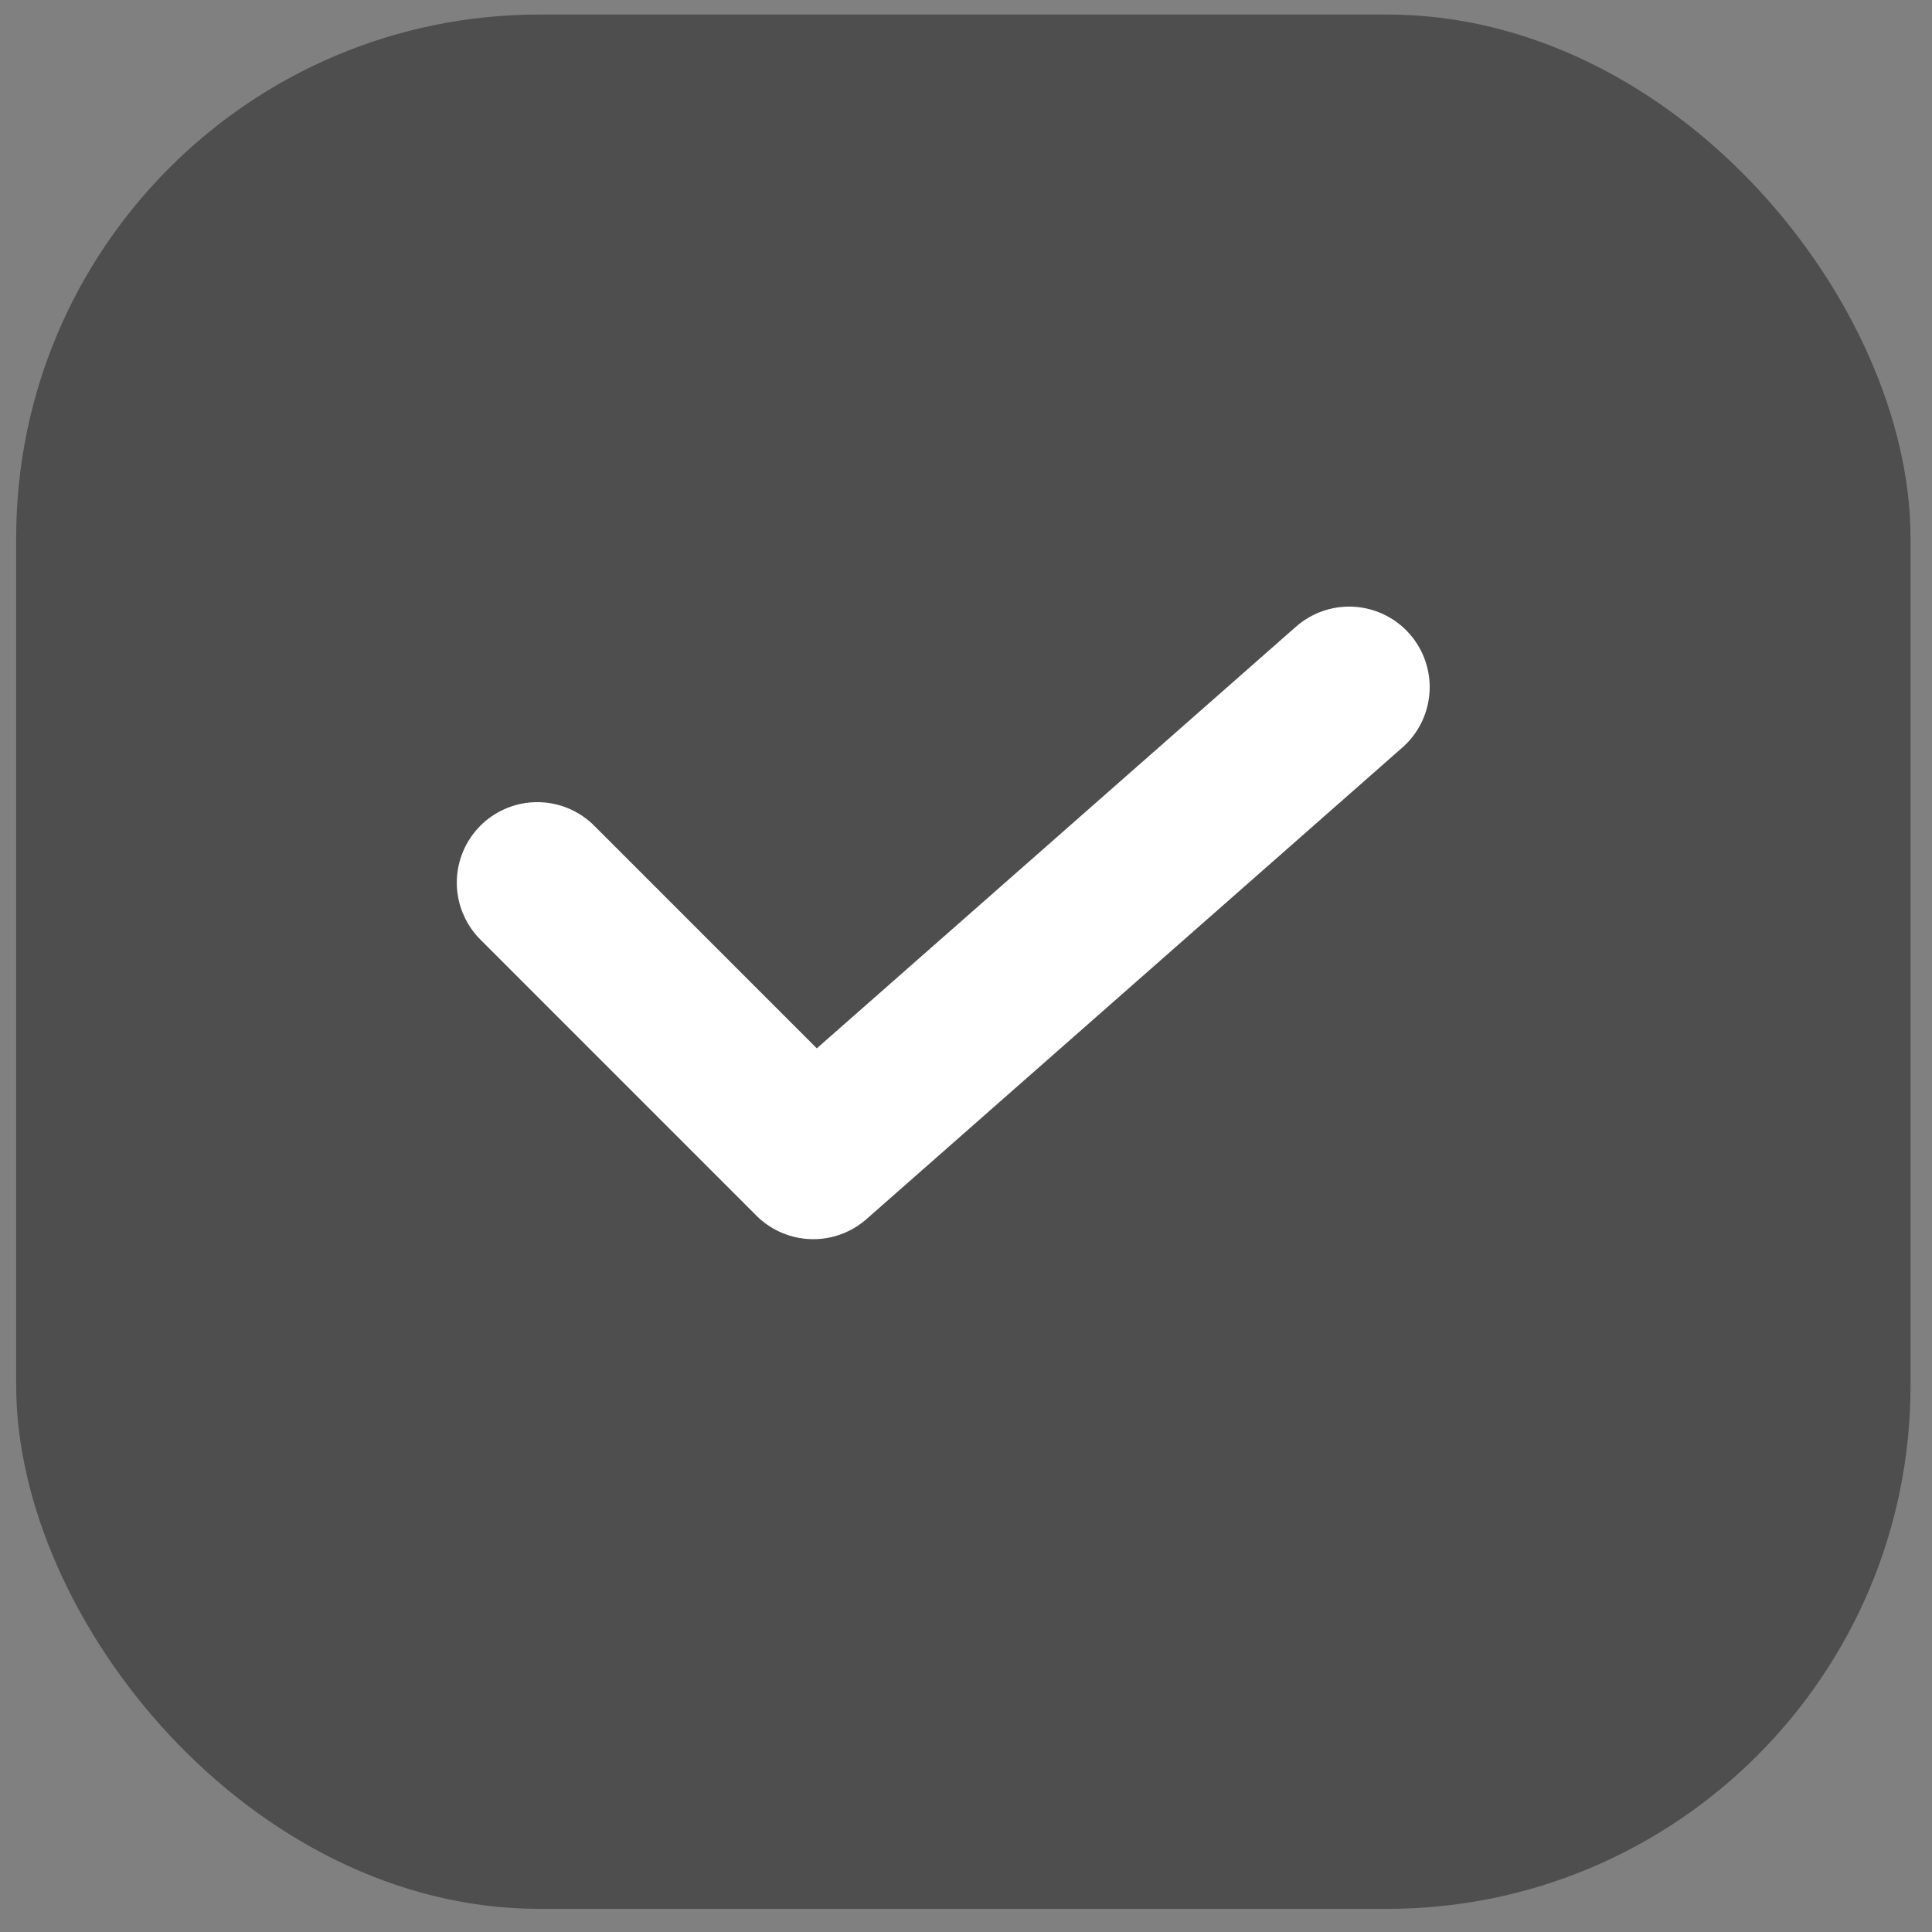
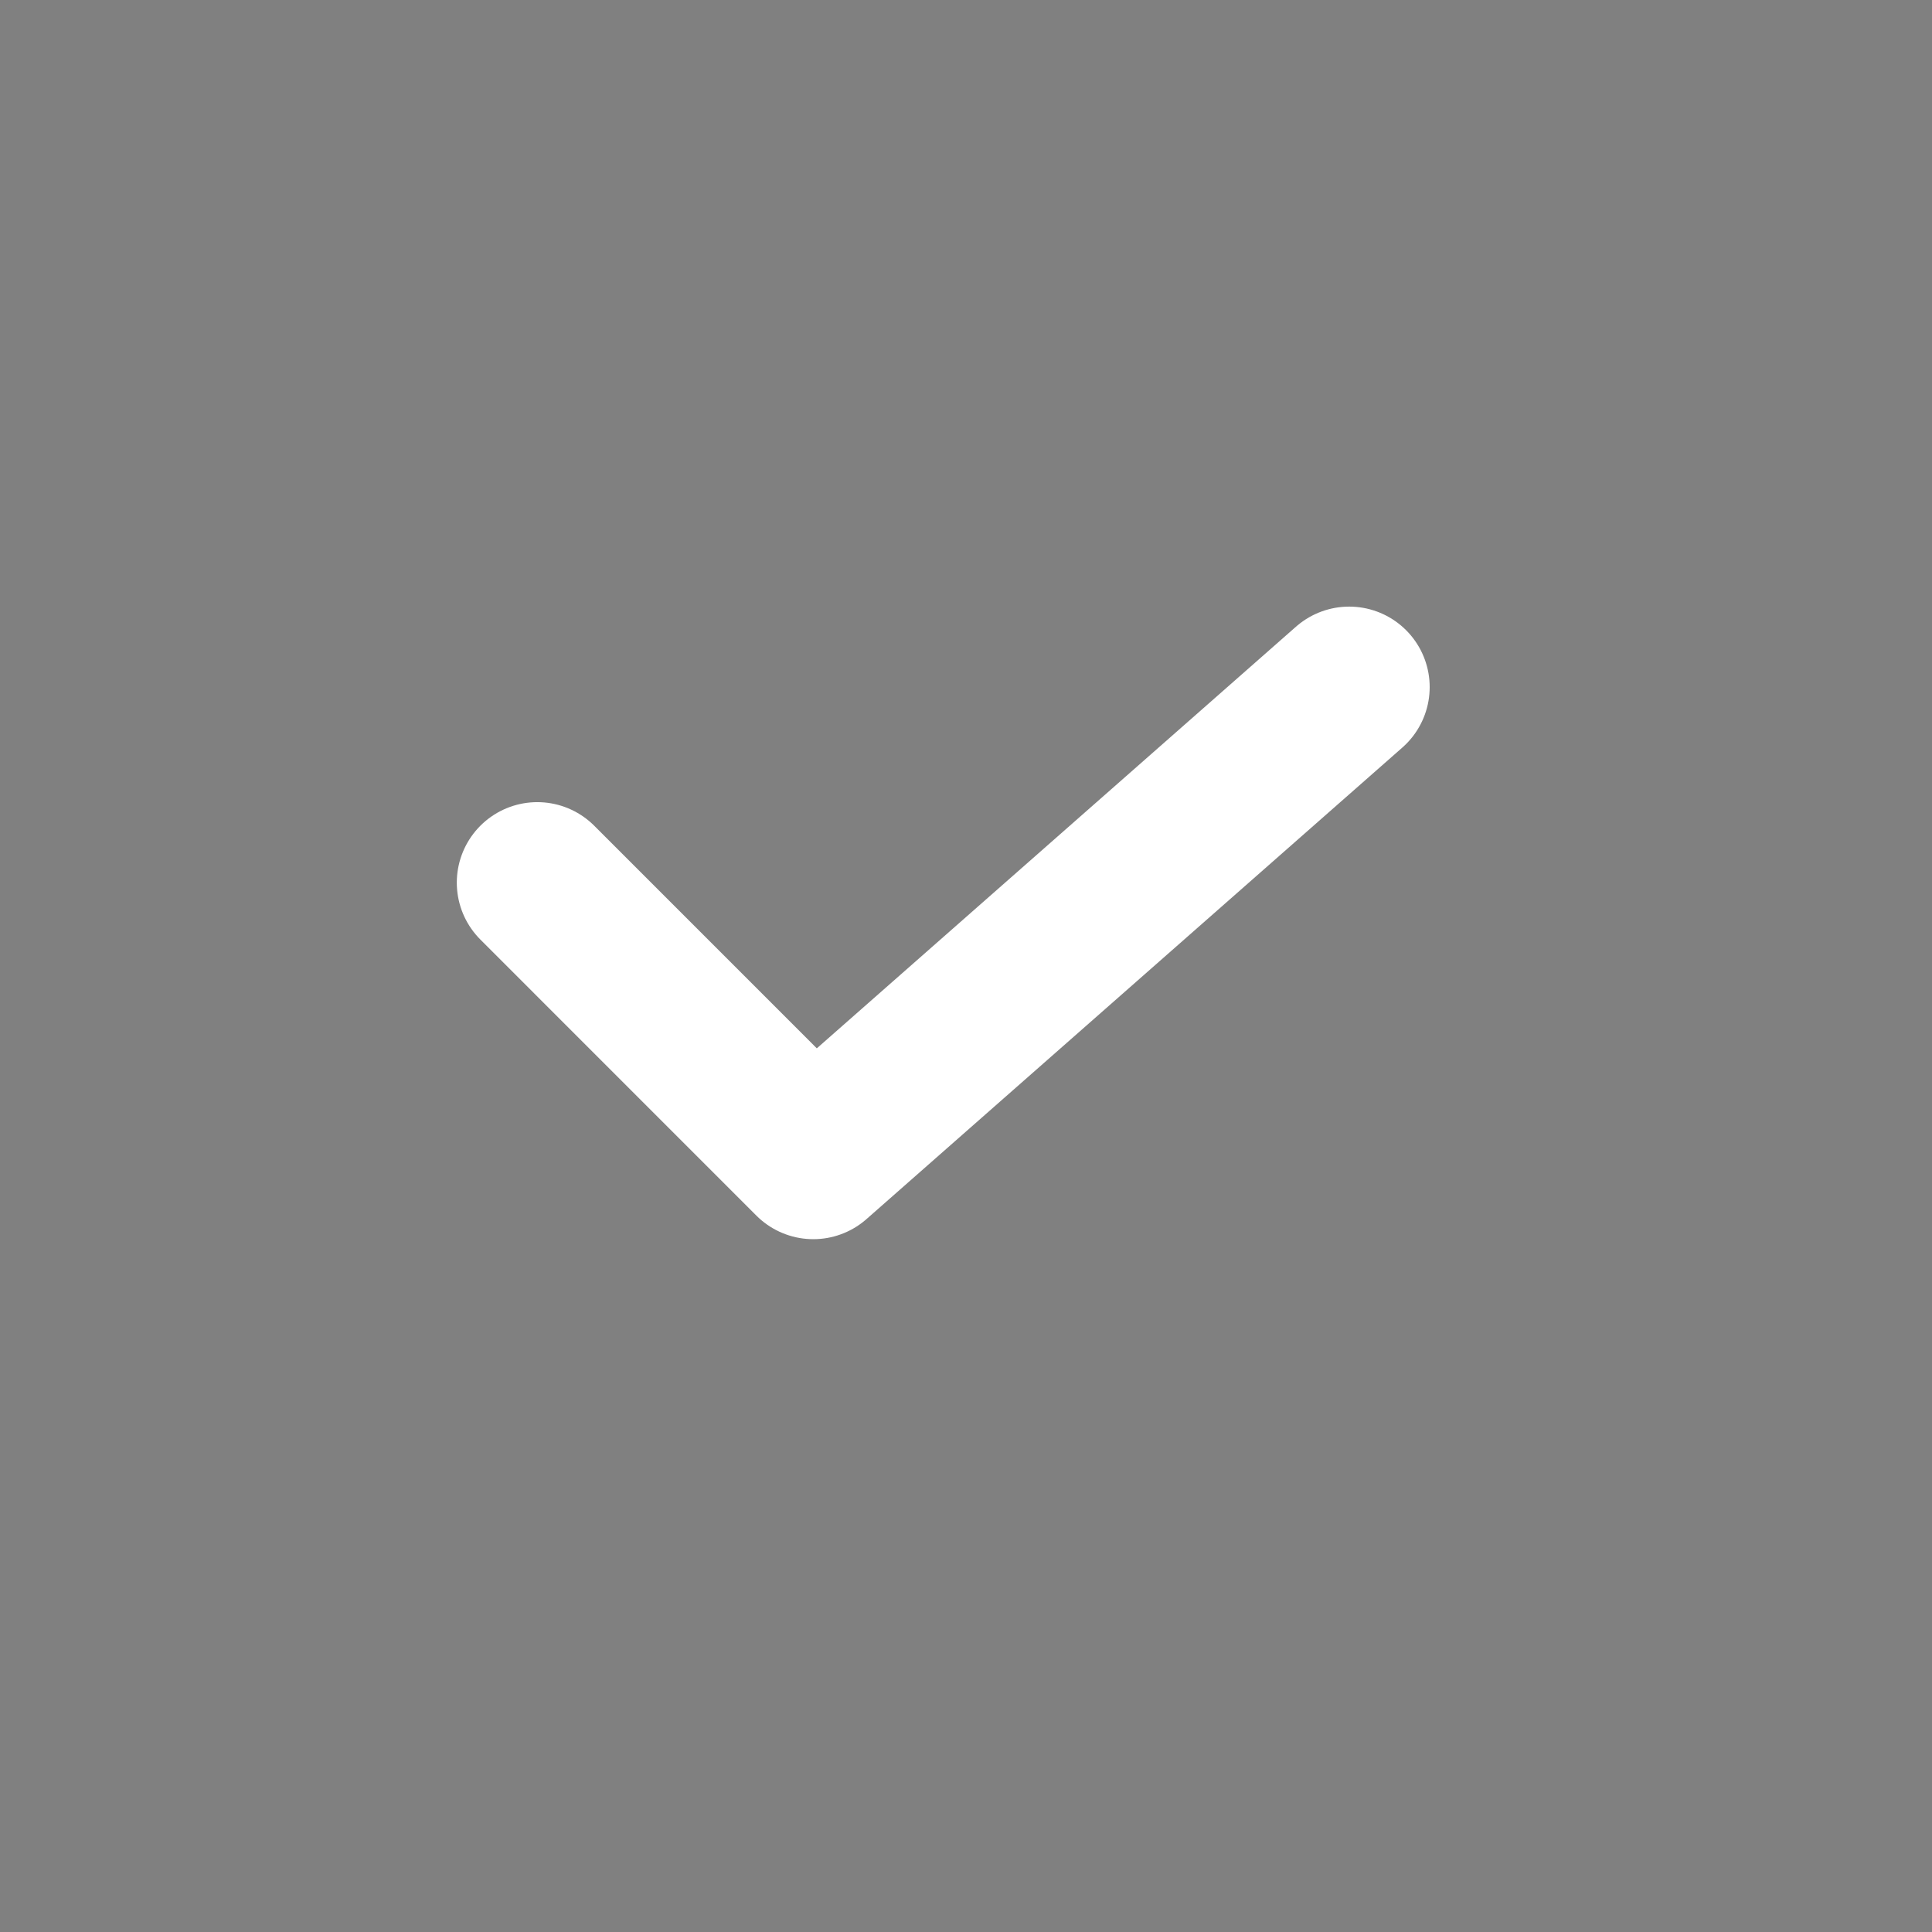
<svg xmlns="http://www.w3.org/2000/svg" width="48" height="48" viewBox="0 0 48 48" fill="none">
  <rect x="0" y="0" width="48" height="48" fill="#808080" stroke="none" />
-   <rect x="0.402" y="0.361" width="47.064" height="47.064" rx="13" fill="#4E4E4E" />
  <path d="M13.349 21.929L20.206 28.787L33.52 17.071" stroke="white" stroke-width="4" stroke-linecap="round" stroke-linejoin="round" />
</svg>